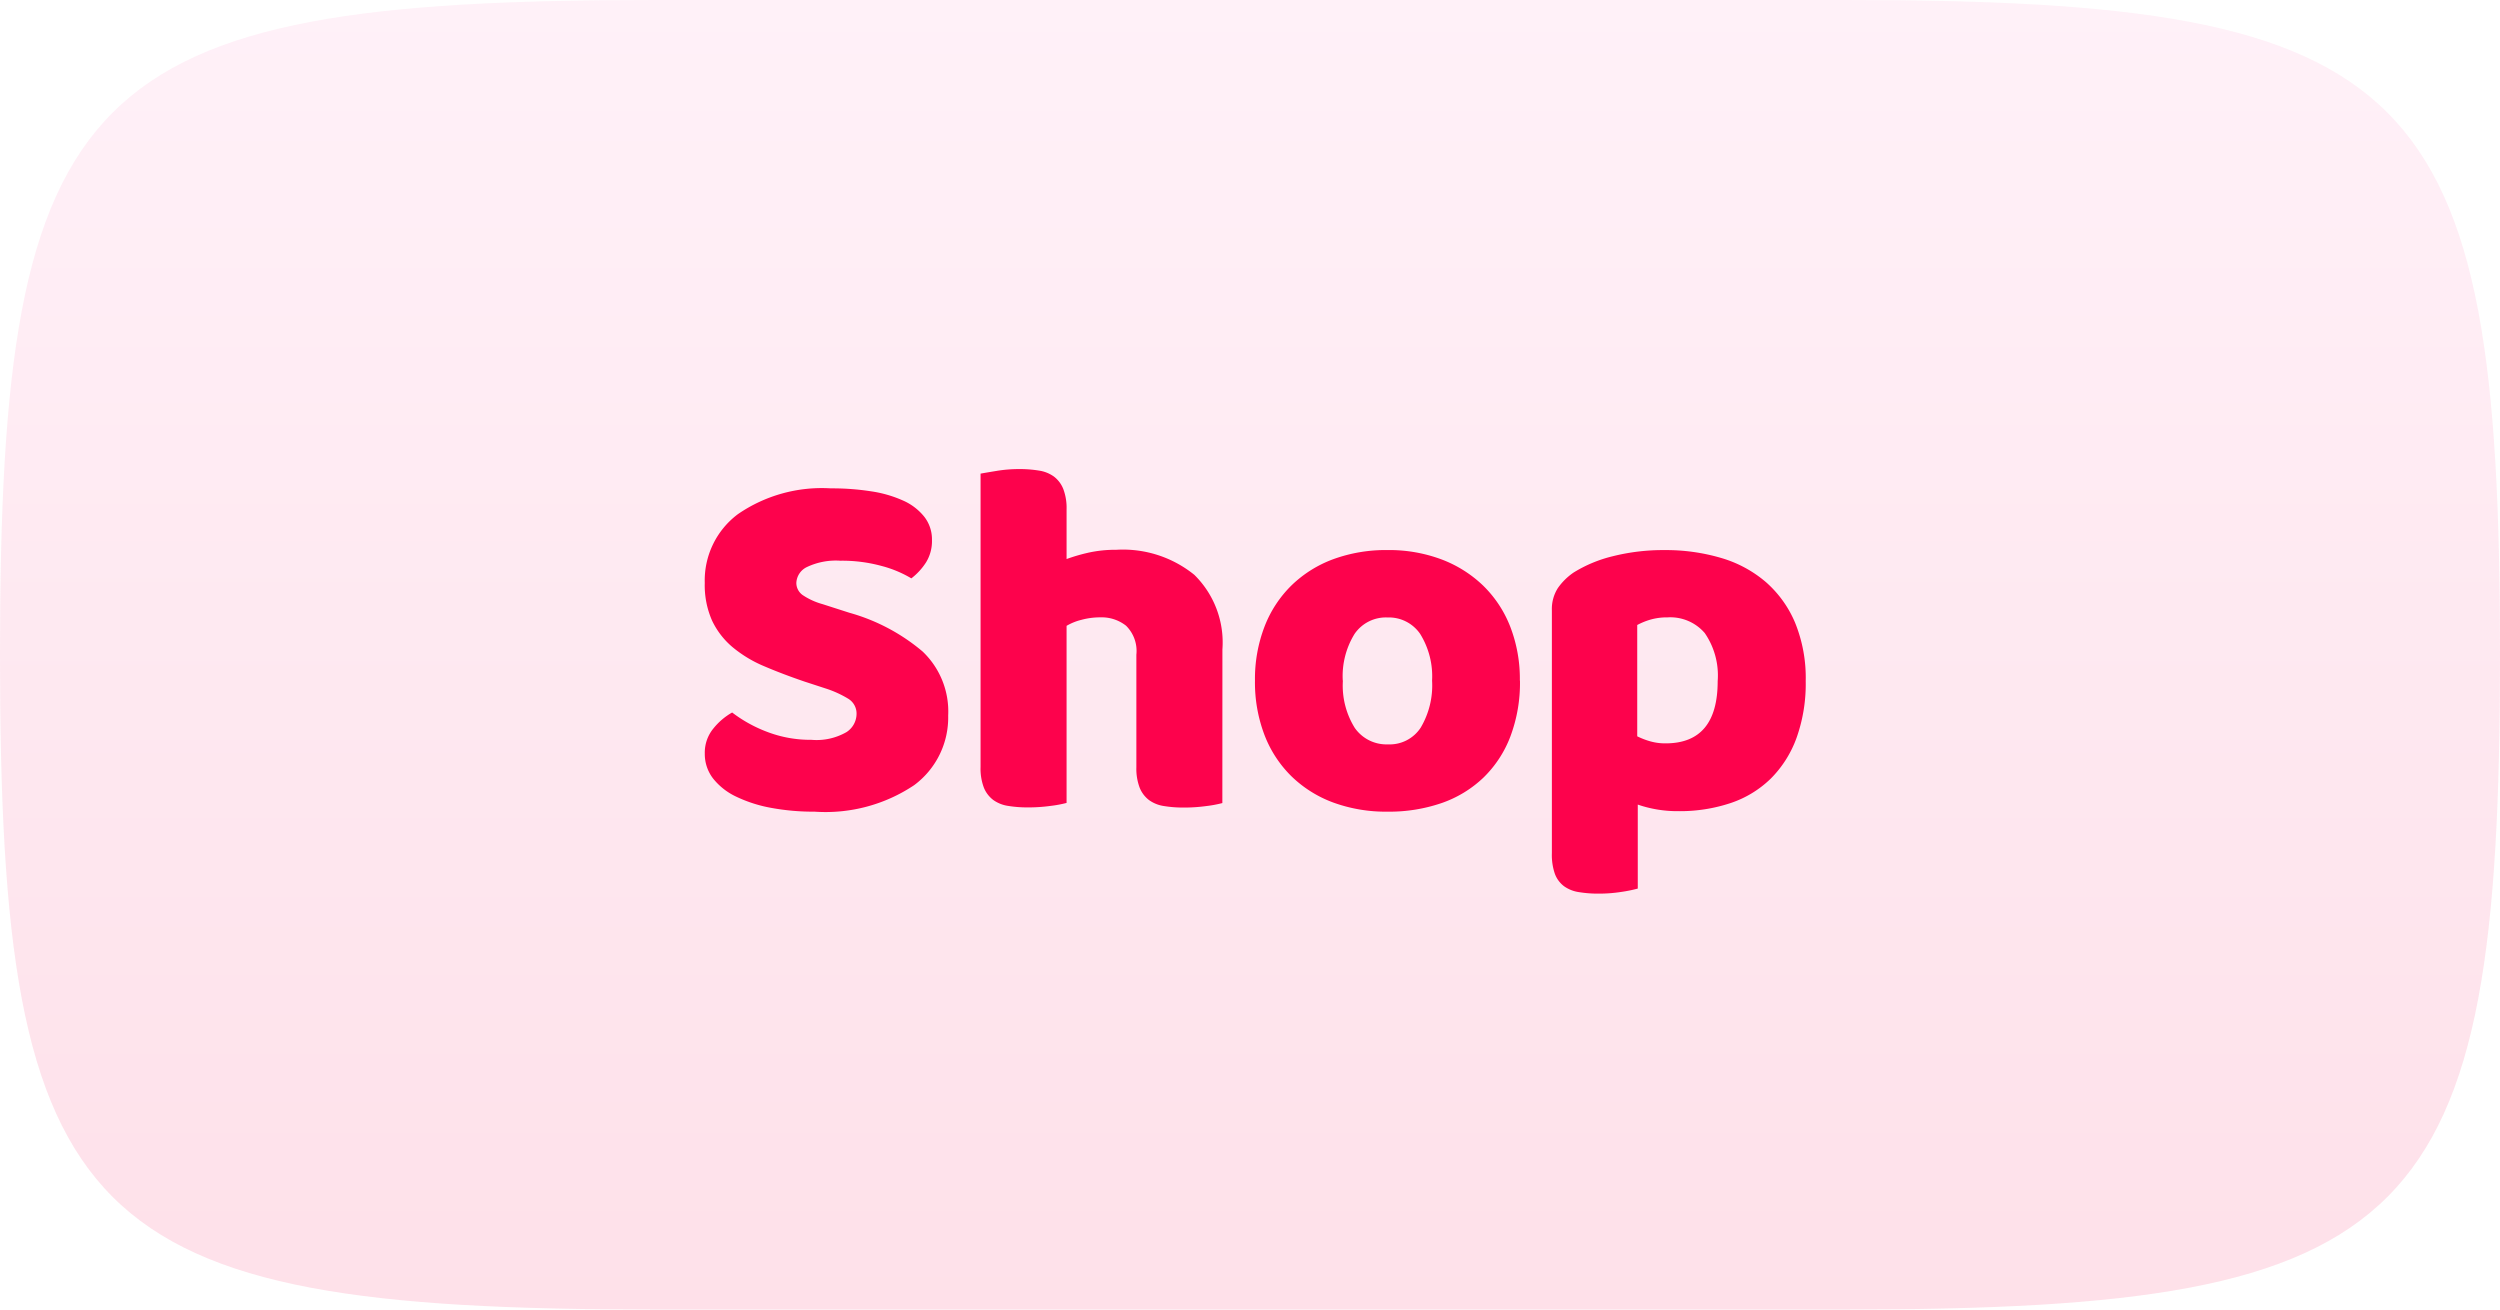
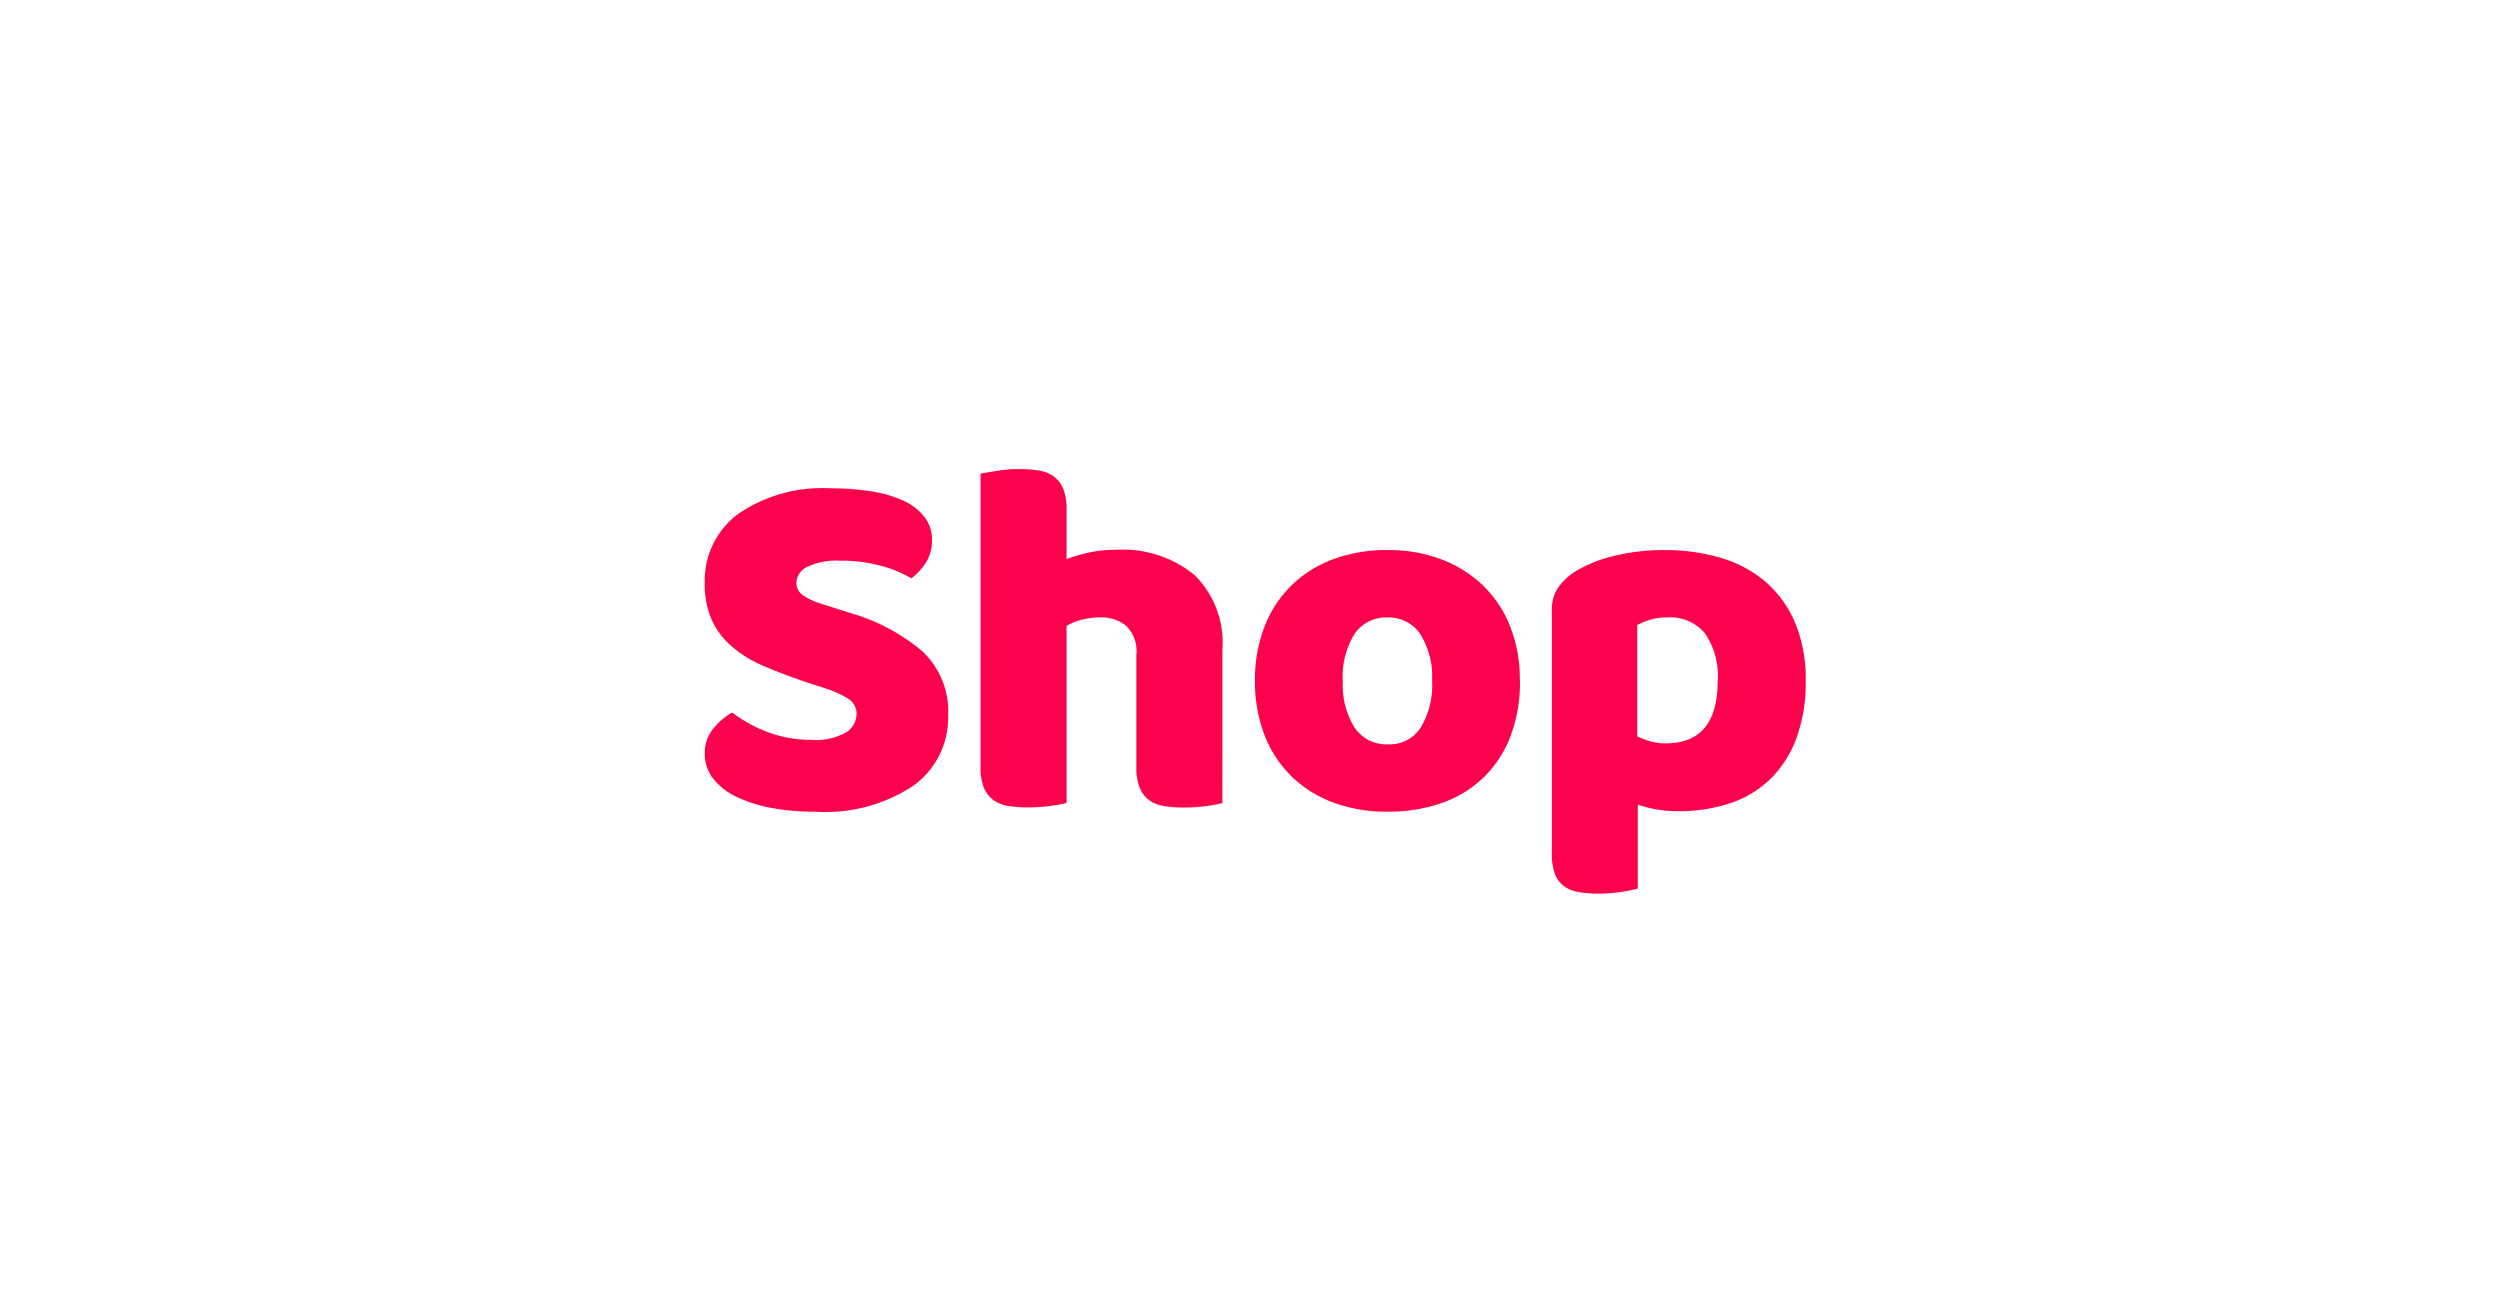
<svg xmlns="http://www.w3.org/2000/svg" width="84" height="44" viewBox="0 0 84 44">
  <defs>
    <linearGradient id="a" x1="0.5" x2="0.5" y2="1" gradientUnits="objectBoundingBox">
      <stop offset="0" stop-color="#ff8dc9" />
      <stop offset="1" stop-color="#fd024c" />
    </linearGradient>
  </defs>
  <g transform="translate(-1154 -39)">
-     <path d="M-5779,44c-19.242,0-22-2.759-22-22s2.759-22,22-22h40c19.242,0,22,2.757,22,22s-2.757,22-22,22Z" transform="translate(6955 39)" opacity="0.12" fill="url(#a)" />
    <path d="M4.029-4.1q-.748-.255-1.36-.518a4.174,4.174,0,0,1-1.054-.637,2.644,2.644,0,0,1-.689-.892A2.935,2.935,0,0,1,.68-7.412,2.782,2.782,0,0,1,1.793-9.724a4.97,4.97,0,0,1,3.12-.867,8.509,8.509,0,0,1,1.36.1,4.055,4.055,0,0,1,1.08.314,1.881,1.881,0,0,1,.706.544,1.233,1.233,0,0,1,.255.773,1.36,1.36,0,0,1-.2.757,2.12,2.12,0,0,1-.493.536,3.843,3.843,0,0,0-1-.417A5.031,5.031,0,0,0,5.236-8.16a2.27,2.27,0,0,0-1.122.212.619.619,0,0,0-.357.536A.5.5,0,0,0,3.978-7a2.3,2.3,0,0,0,.663.3l.9.289A6.522,6.522,0,0,1,8-5.109a2.779,2.779,0,0,1,.859,2.151A2.829,2.829,0,0,1,7.718-.62,5.352,5.352,0,0,1,4.369.272,7.8,7.8,0,0,1,2.915.145,4.6,4.6,0,0,1,1.742-.23,2.168,2.168,0,0,1,.961-.841a1.344,1.344,0,0,1-.28-.841,1.275,1.275,0,0,1,.289-.841A2.2,2.2,0,0,1,1.6-3.06a4.624,4.624,0,0,0,1.164.646,4.059,4.059,0,0,0,1.5.272A2.018,2.018,0,0,0,5.44-2.4a.735.735,0,0,0,.34-.6.582.582,0,0,0-.272-.518,3.52,3.52,0,0,0-.765-.349ZM18.071-.017a3.941,3.941,0,0,1-.535.1,5.47,5.47,0,0,1-.757.051,4,4,0,0,1-.671-.051,1.144,1.144,0,0,1-.5-.2.981.981,0,0,1-.315-.416,1.8,1.8,0,0,1-.111-.688V-5a1.191,1.191,0,0,0-.348-.977,1.325,1.325,0,0,0-.858-.28,2.4,2.4,0,0,0-.646.085,1.845,1.845,0,0,0-.493.2v5.95a3.941,3.941,0,0,1-.536.1,5.47,5.47,0,0,1-.757.051,4,4,0,0,1-.672-.051,1.144,1.144,0,0,1-.5-.2.981.981,0,0,1-.315-.416,1.8,1.8,0,0,1-.11-.688v-9.86q.187-.034.552-.094a4.6,4.6,0,0,1,.74-.059,4,4,0,0,1,.672.051,1.144,1.144,0,0,1,.5.2.981.981,0,0,1,.315.417,1.8,1.8,0,0,1,.111.689v1.666a6.007,6.007,0,0,1,.671-.2,4.175,4.175,0,0,1,.995-.111,3.809,3.809,0,0,1,2.627.842,3.186,3.186,0,0,1,.943,2.508Zm10-4.114a5.12,5.12,0,0,1-.323,1.879,3.808,3.808,0,0,1-.91,1.385,3.868,3.868,0,0,1-1.4.85,5.42,5.42,0,0,1-1.819.289,5.147,5.147,0,0,1-1.819-.306,4,4,0,0,1-1.4-.876,3.906,3.906,0,0,1-.91-1.386,4.953,4.953,0,0,1-.323-1.836,4.9,4.9,0,0,1,.323-1.819,3.906,3.906,0,0,1,.91-1.385,4,4,0,0,1,1.4-.876,5.147,5.147,0,0,1,1.819-.306,5.022,5.022,0,0,1,1.819.315,4.106,4.106,0,0,1,1.4.884,3.906,3.906,0,0,1,.91,1.385A4.856,4.856,0,0,1,28.067-4.131Zm-5.95,0a2.687,2.687,0,0,0,.4,1.59,1.3,1.3,0,0,0,1.114.552,1.247,1.247,0,0,0,1.1-.561,2.786,2.786,0,0,0,.383-1.581A2.7,2.7,0,0,0,24.718-5.7a1.275,1.275,0,0,0-1.1-.553,1.275,1.275,0,0,0-1.105.553A2.7,2.7,0,0,0,22.117-4.131ZM32.929-8.517a6.549,6.549,0,0,1,1.9.264,4.051,4.051,0,0,1,1.5.807,3.745,3.745,0,0,1,.986,1.369,4.92,4.92,0,0,1,.357,1.964,5.411,5.411,0,0,1-.306,1.9A3.724,3.724,0,0,1,36.5-.841a3.535,3.535,0,0,1-1.352.824,5.382,5.382,0,0,1-1.759.272,4.075,4.075,0,0,1-1.36-.221V2.856a4.62,4.62,0,0,1-.544.111,4.862,4.862,0,0,1-.765.059,4,4,0,0,1-.671-.051,1.144,1.144,0,0,1-.5-.2.922.922,0,0,1-.306-.417,1.939,1.939,0,0,1-.1-.689v-8.16a1.31,1.31,0,0,1,.2-.748,2.063,2.063,0,0,1,.535-.527,4.506,4.506,0,0,1,1.309-.544A6.942,6.942,0,0,1,32.929-8.517Zm.034,6.494q1.751,0,1.751-2.091a2.51,2.51,0,0,0-.434-1.615,1.525,1.525,0,0,0-1.25-.527,2.011,2.011,0,0,0-.578.076A2.312,2.312,0,0,0,32.011-6v3.74a2.556,2.556,0,0,0,.442.17A1.849,1.849,0,0,0,32.963-2.023Z" transform="translate(1177 66)" fill="#fd024c" />
  </g>
</svg>